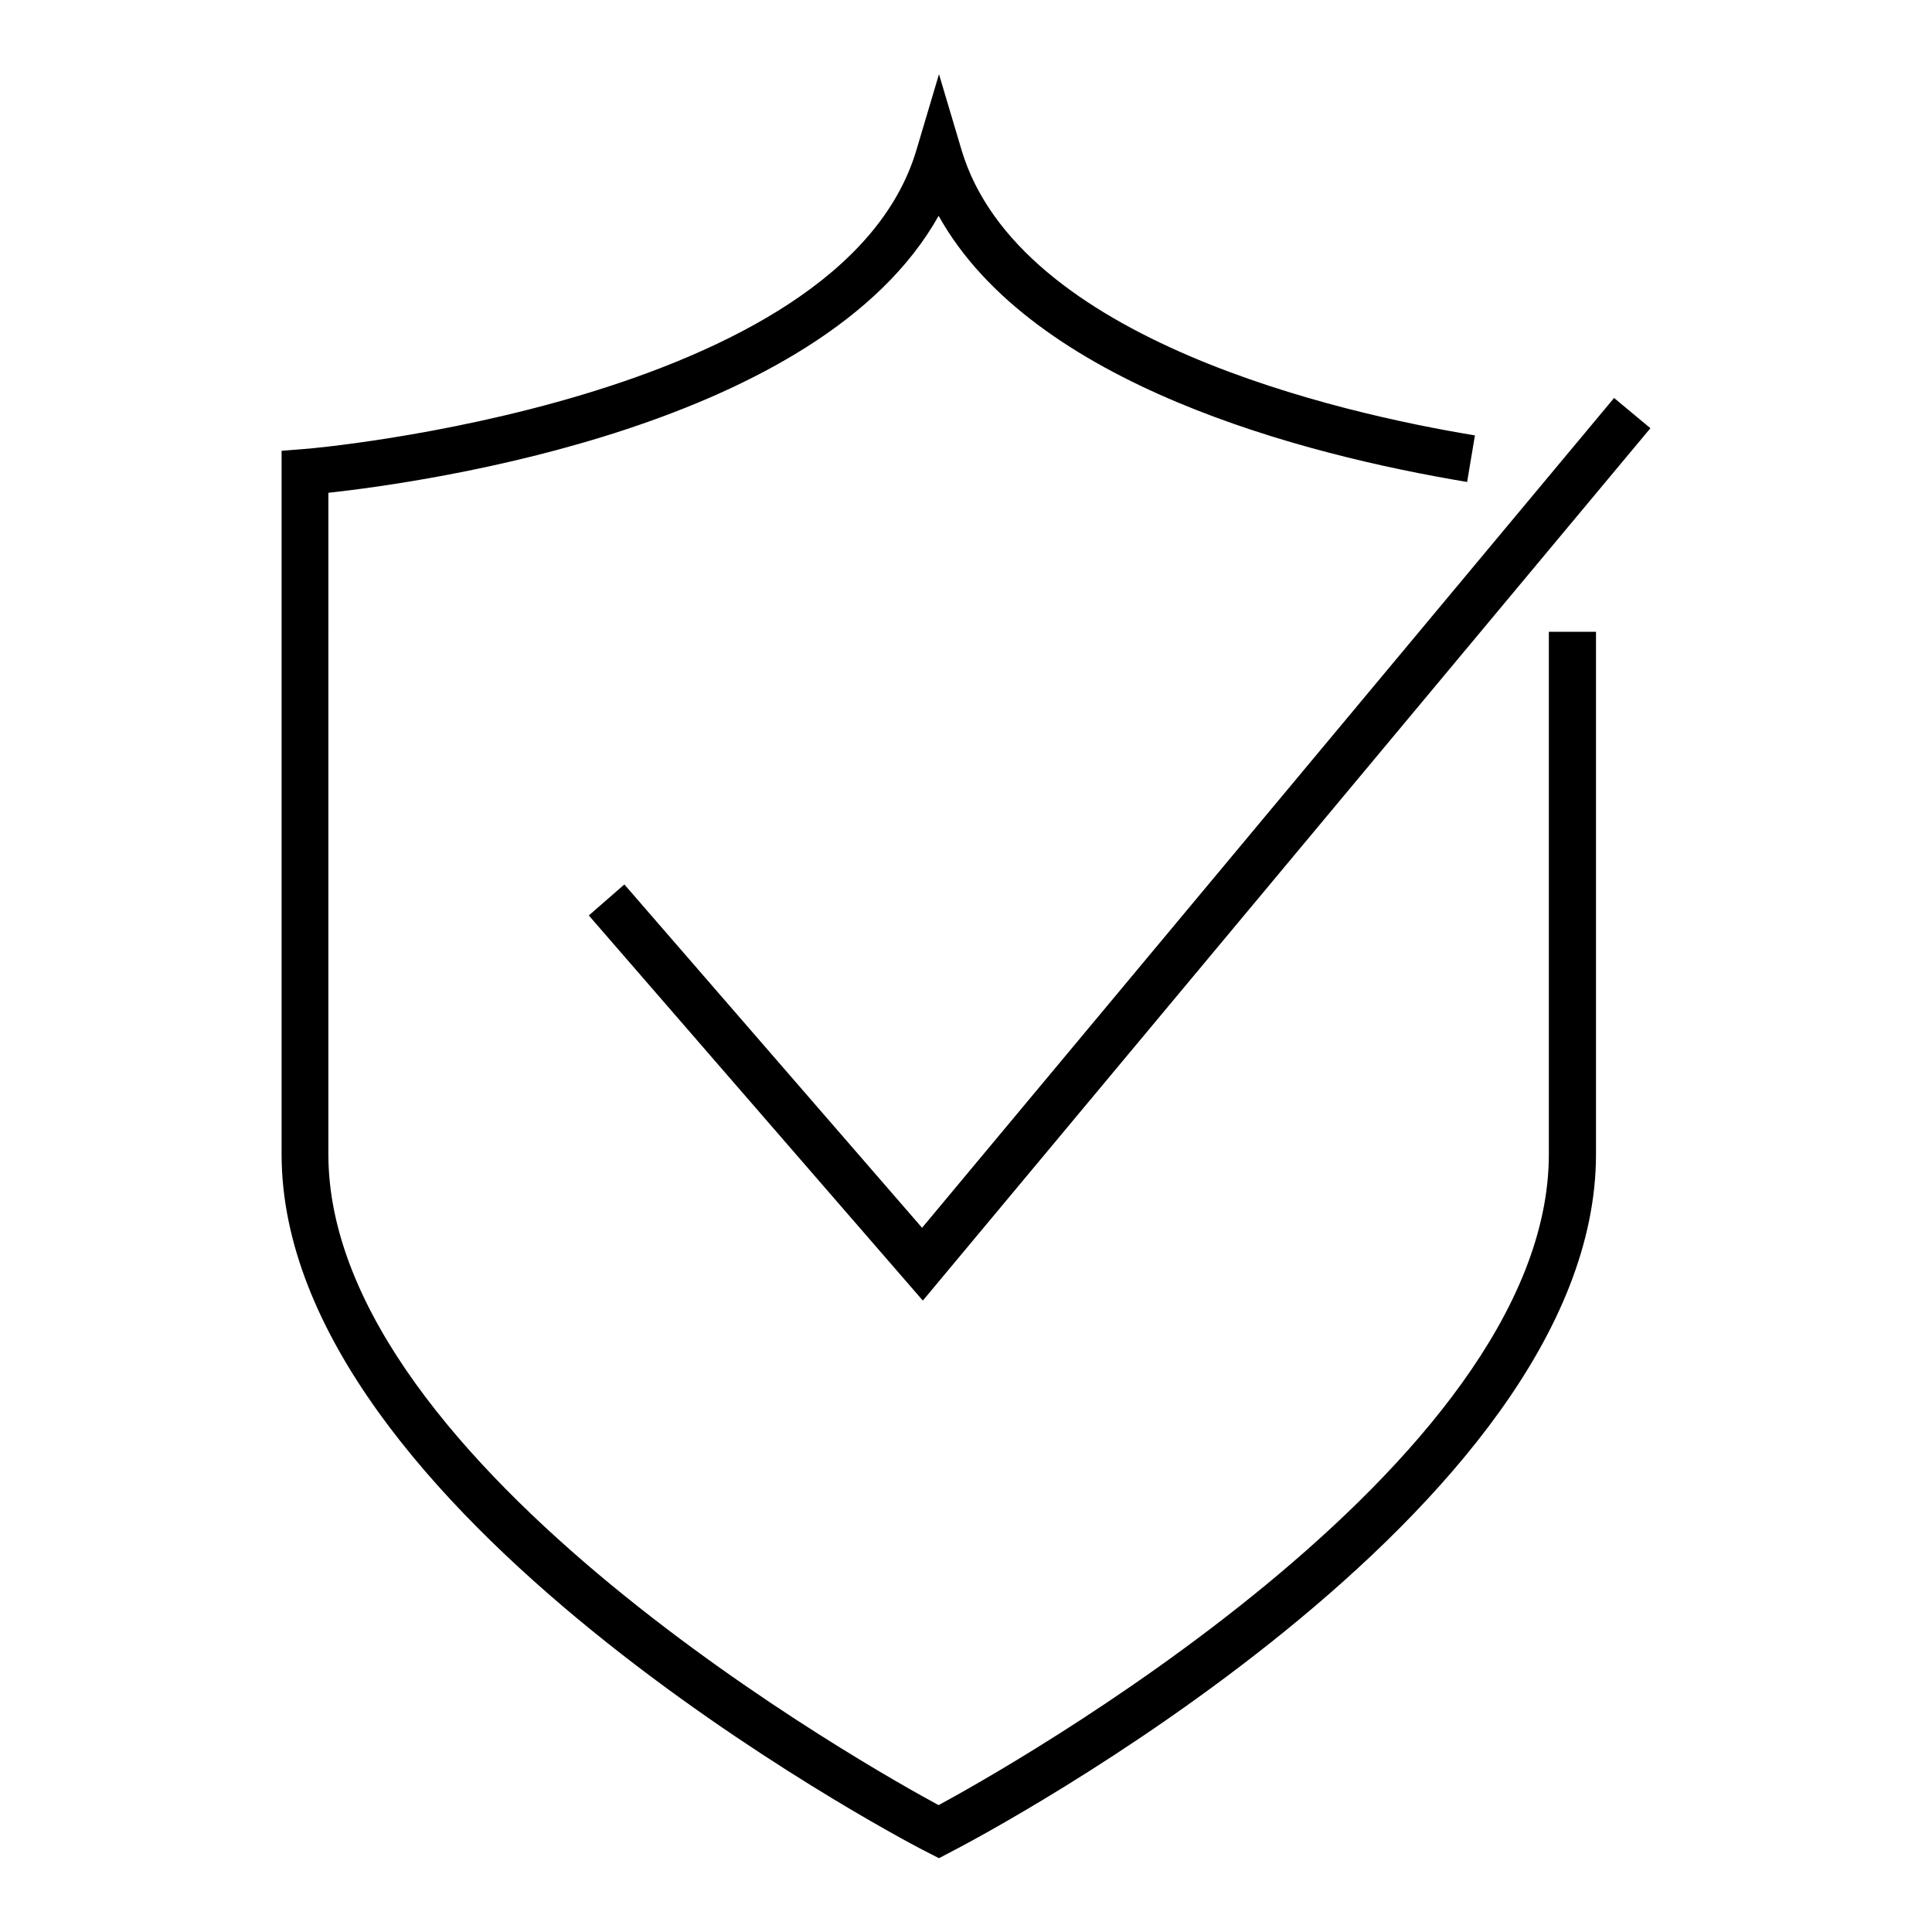
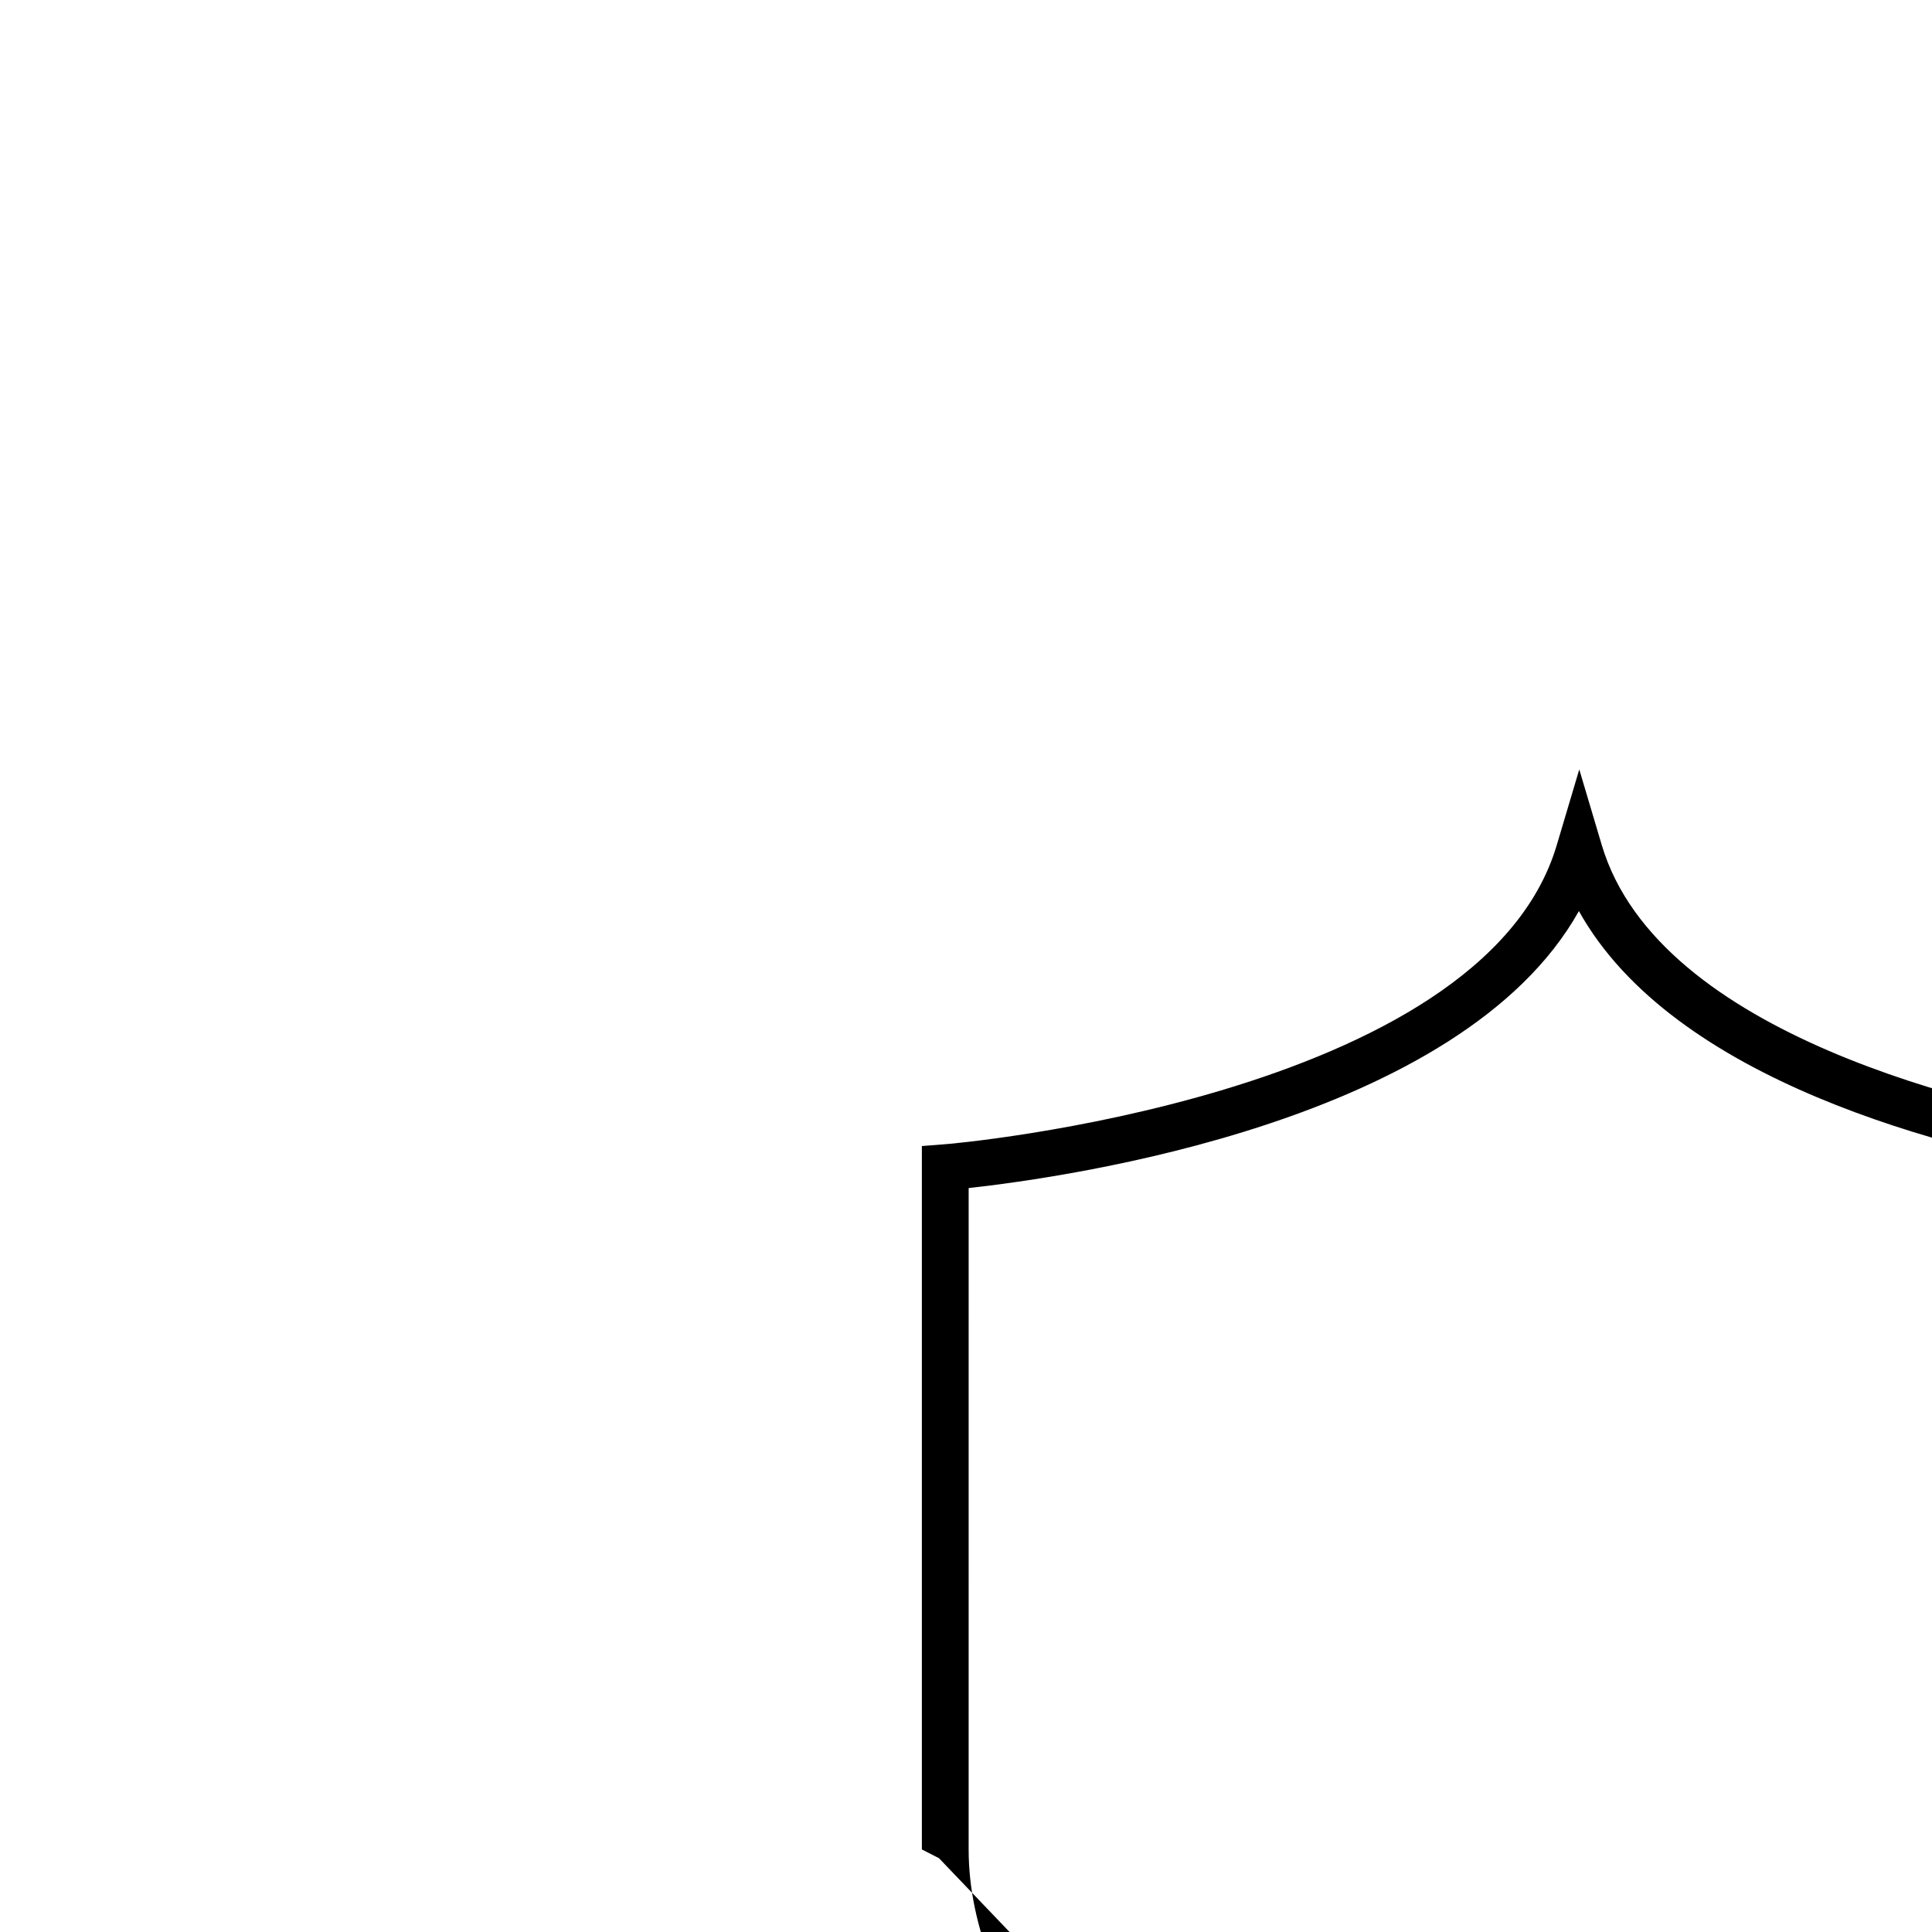
<svg xmlns="http://www.w3.org/2000/svg" fill="#000000" width="800px" height="800px" version="1.1" viewBox="144 144 512 512">
  <g>
-     <path d="m388.56 488.67-88.52-102.07 9.422-8.211 78.895 90.988 183.39-219.91 9.625 8.012z" />
-     <path d="m392.84 636.44-4.535-2.316c-6.852-3.578-169.68-89.629-169.68-184.25v-186.41l5.742-0.453c1.41 0 142.53-12.293 162.48-79.199l5.996-20.152 5.996 20.152c15.113 50.383 100.21 69.676 136.03 75.57l-2.066 12.344c-43.227-7.203-115.07-25.695-140.06-70.535-31.234 55.871-135.62 70.535-161.72 73.406l-0.004 175.28c0 82.875 146.11 164.09 161.72 172.5 15.922-8.613 161.72-89.727 161.72-172.5v-138.45h12.496v138.45c0 94.617-162.83 180.67-169.79 184.29z" />
+     <path d="m392.84 636.44-4.535-2.316v-186.41l5.742-0.453c1.41 0 142.53-12.293 162.48-79.199l5.996-20.152 5.996 20.152c15.113 50.383 100.21 69.676 136.03 75.57l-2.066 12.344c-43.227-7.203-115.07-25.695-140.06-70.535-31.234 55.871-135.62 70.535-161.72 73.406l-0.004 175.28c0 82.875 146.11 164.09 161.72 172.5 15.922-8.613 161.72-89.727 161.72-172.5v-138.45h12.496v138.45c0 94.617-162.83 180.67-169.79 184.29z" />
  </g>
</svg>